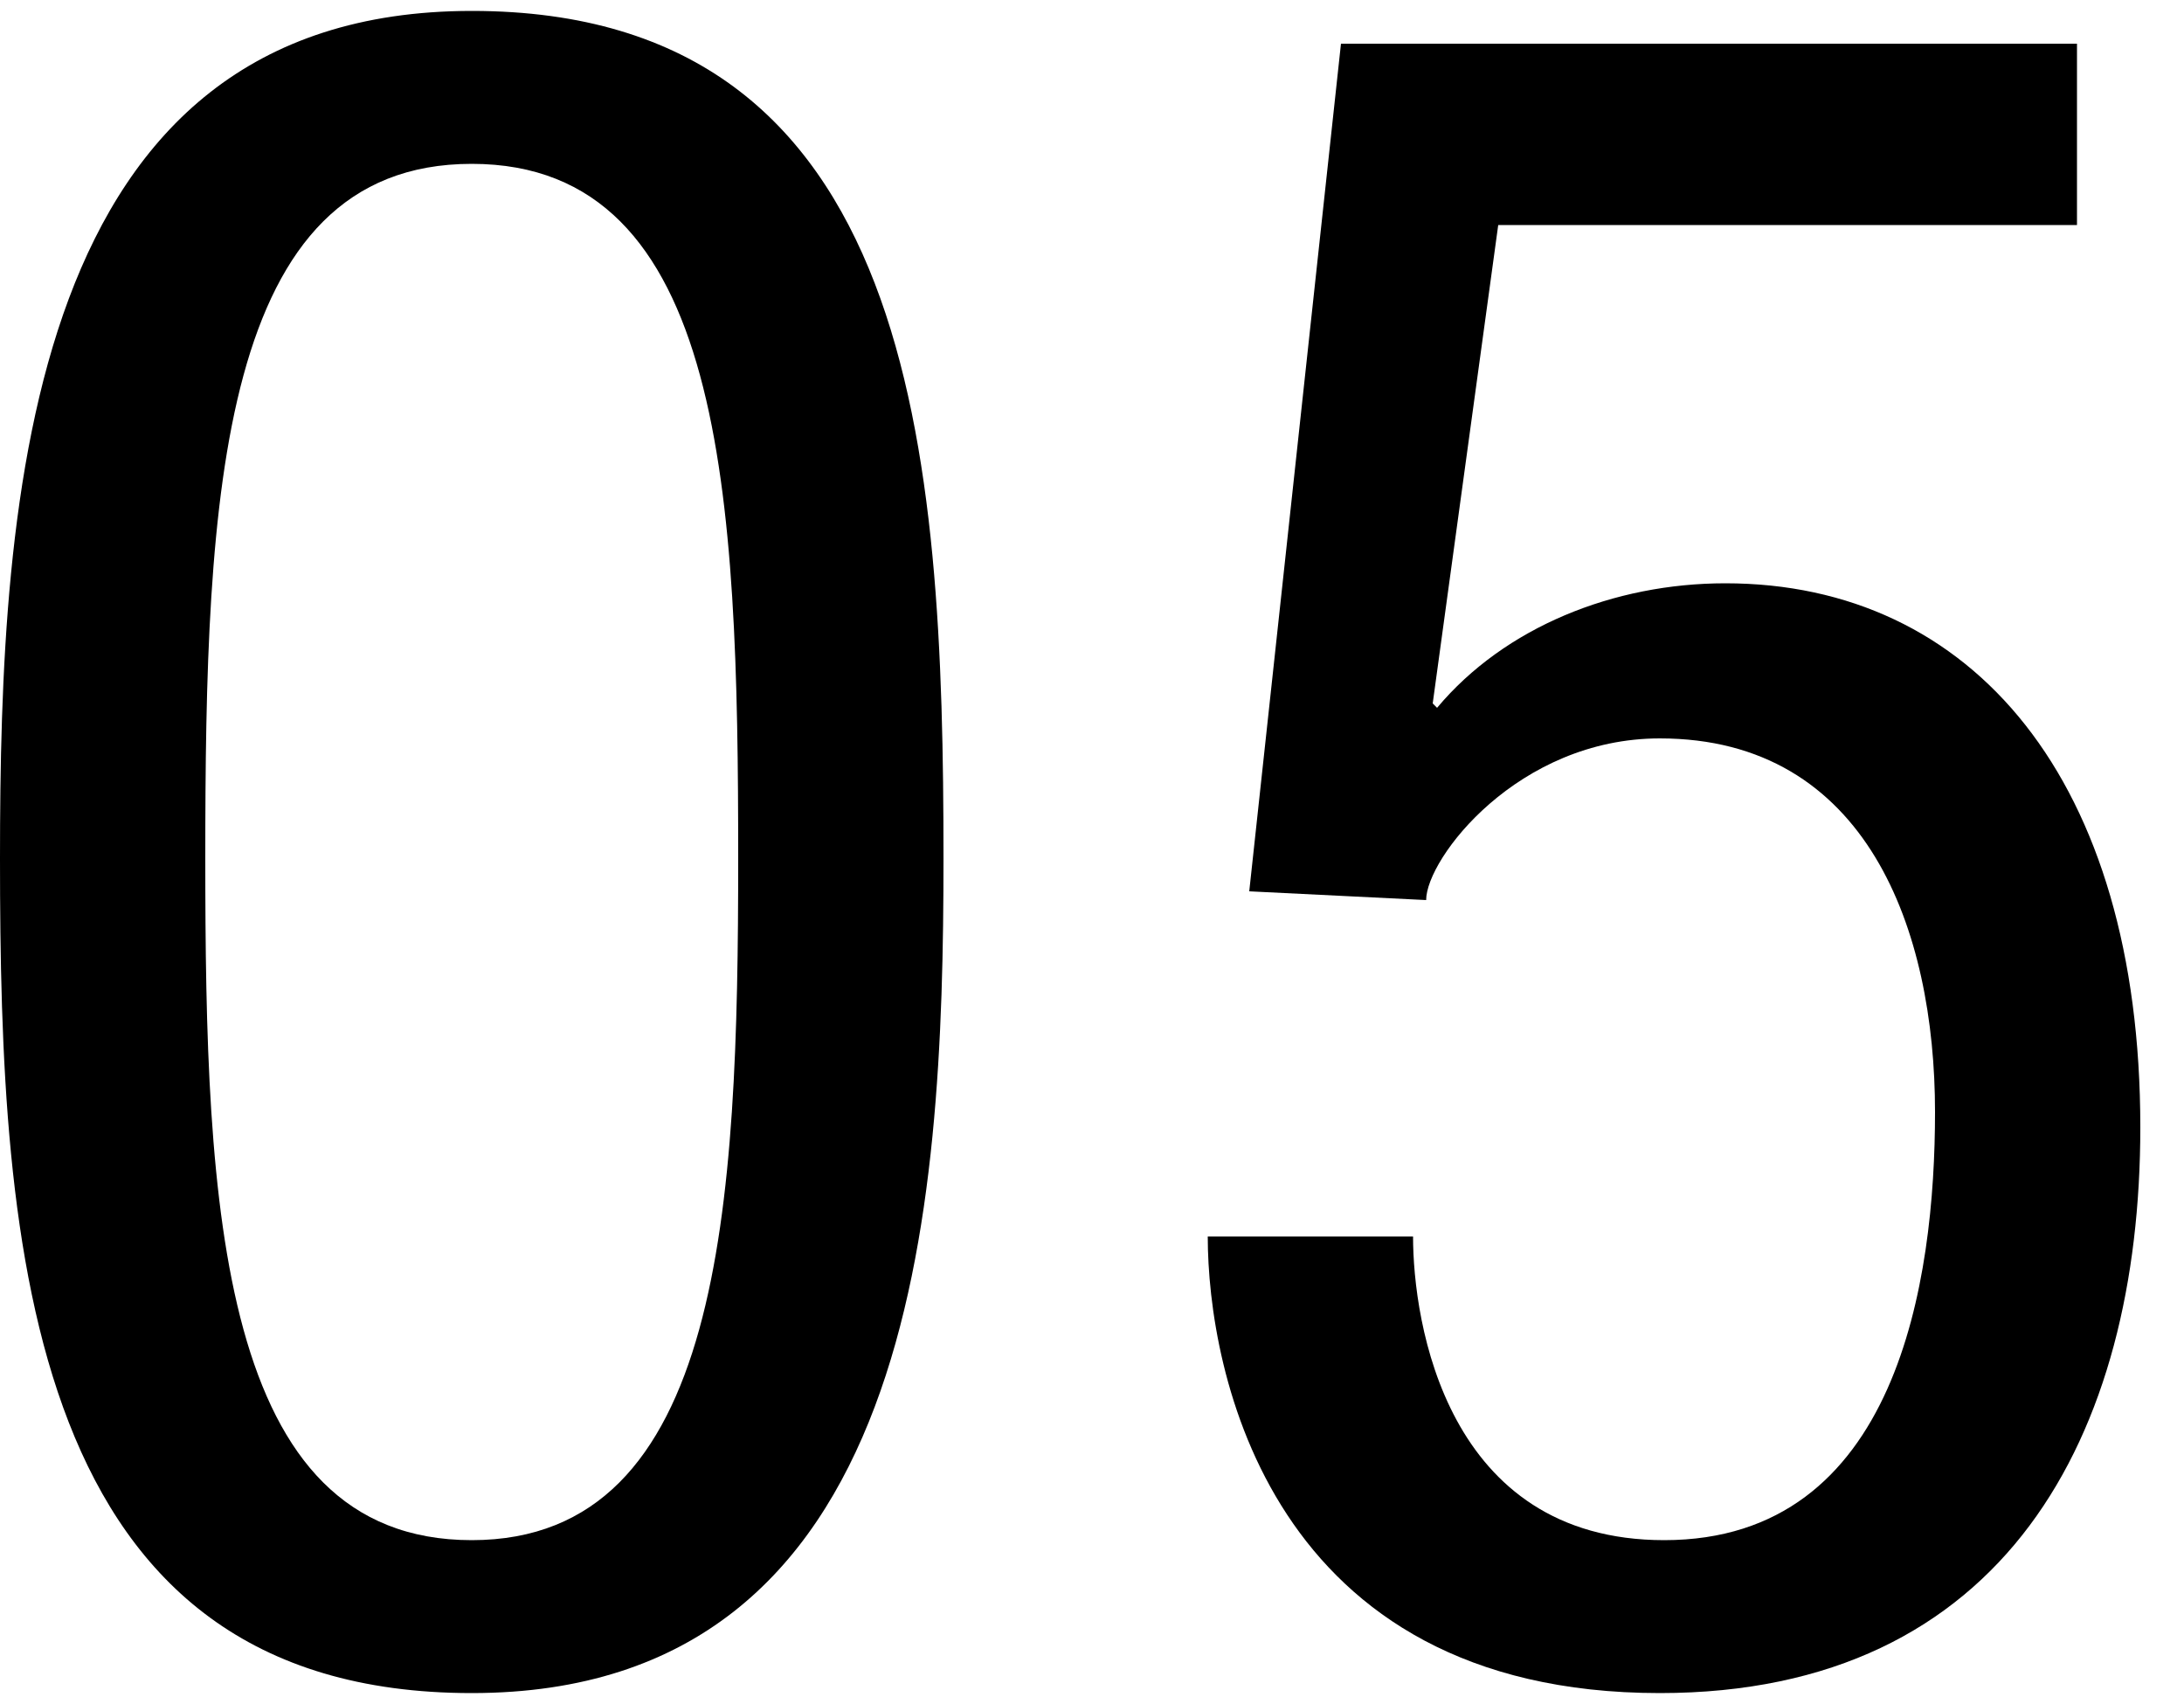
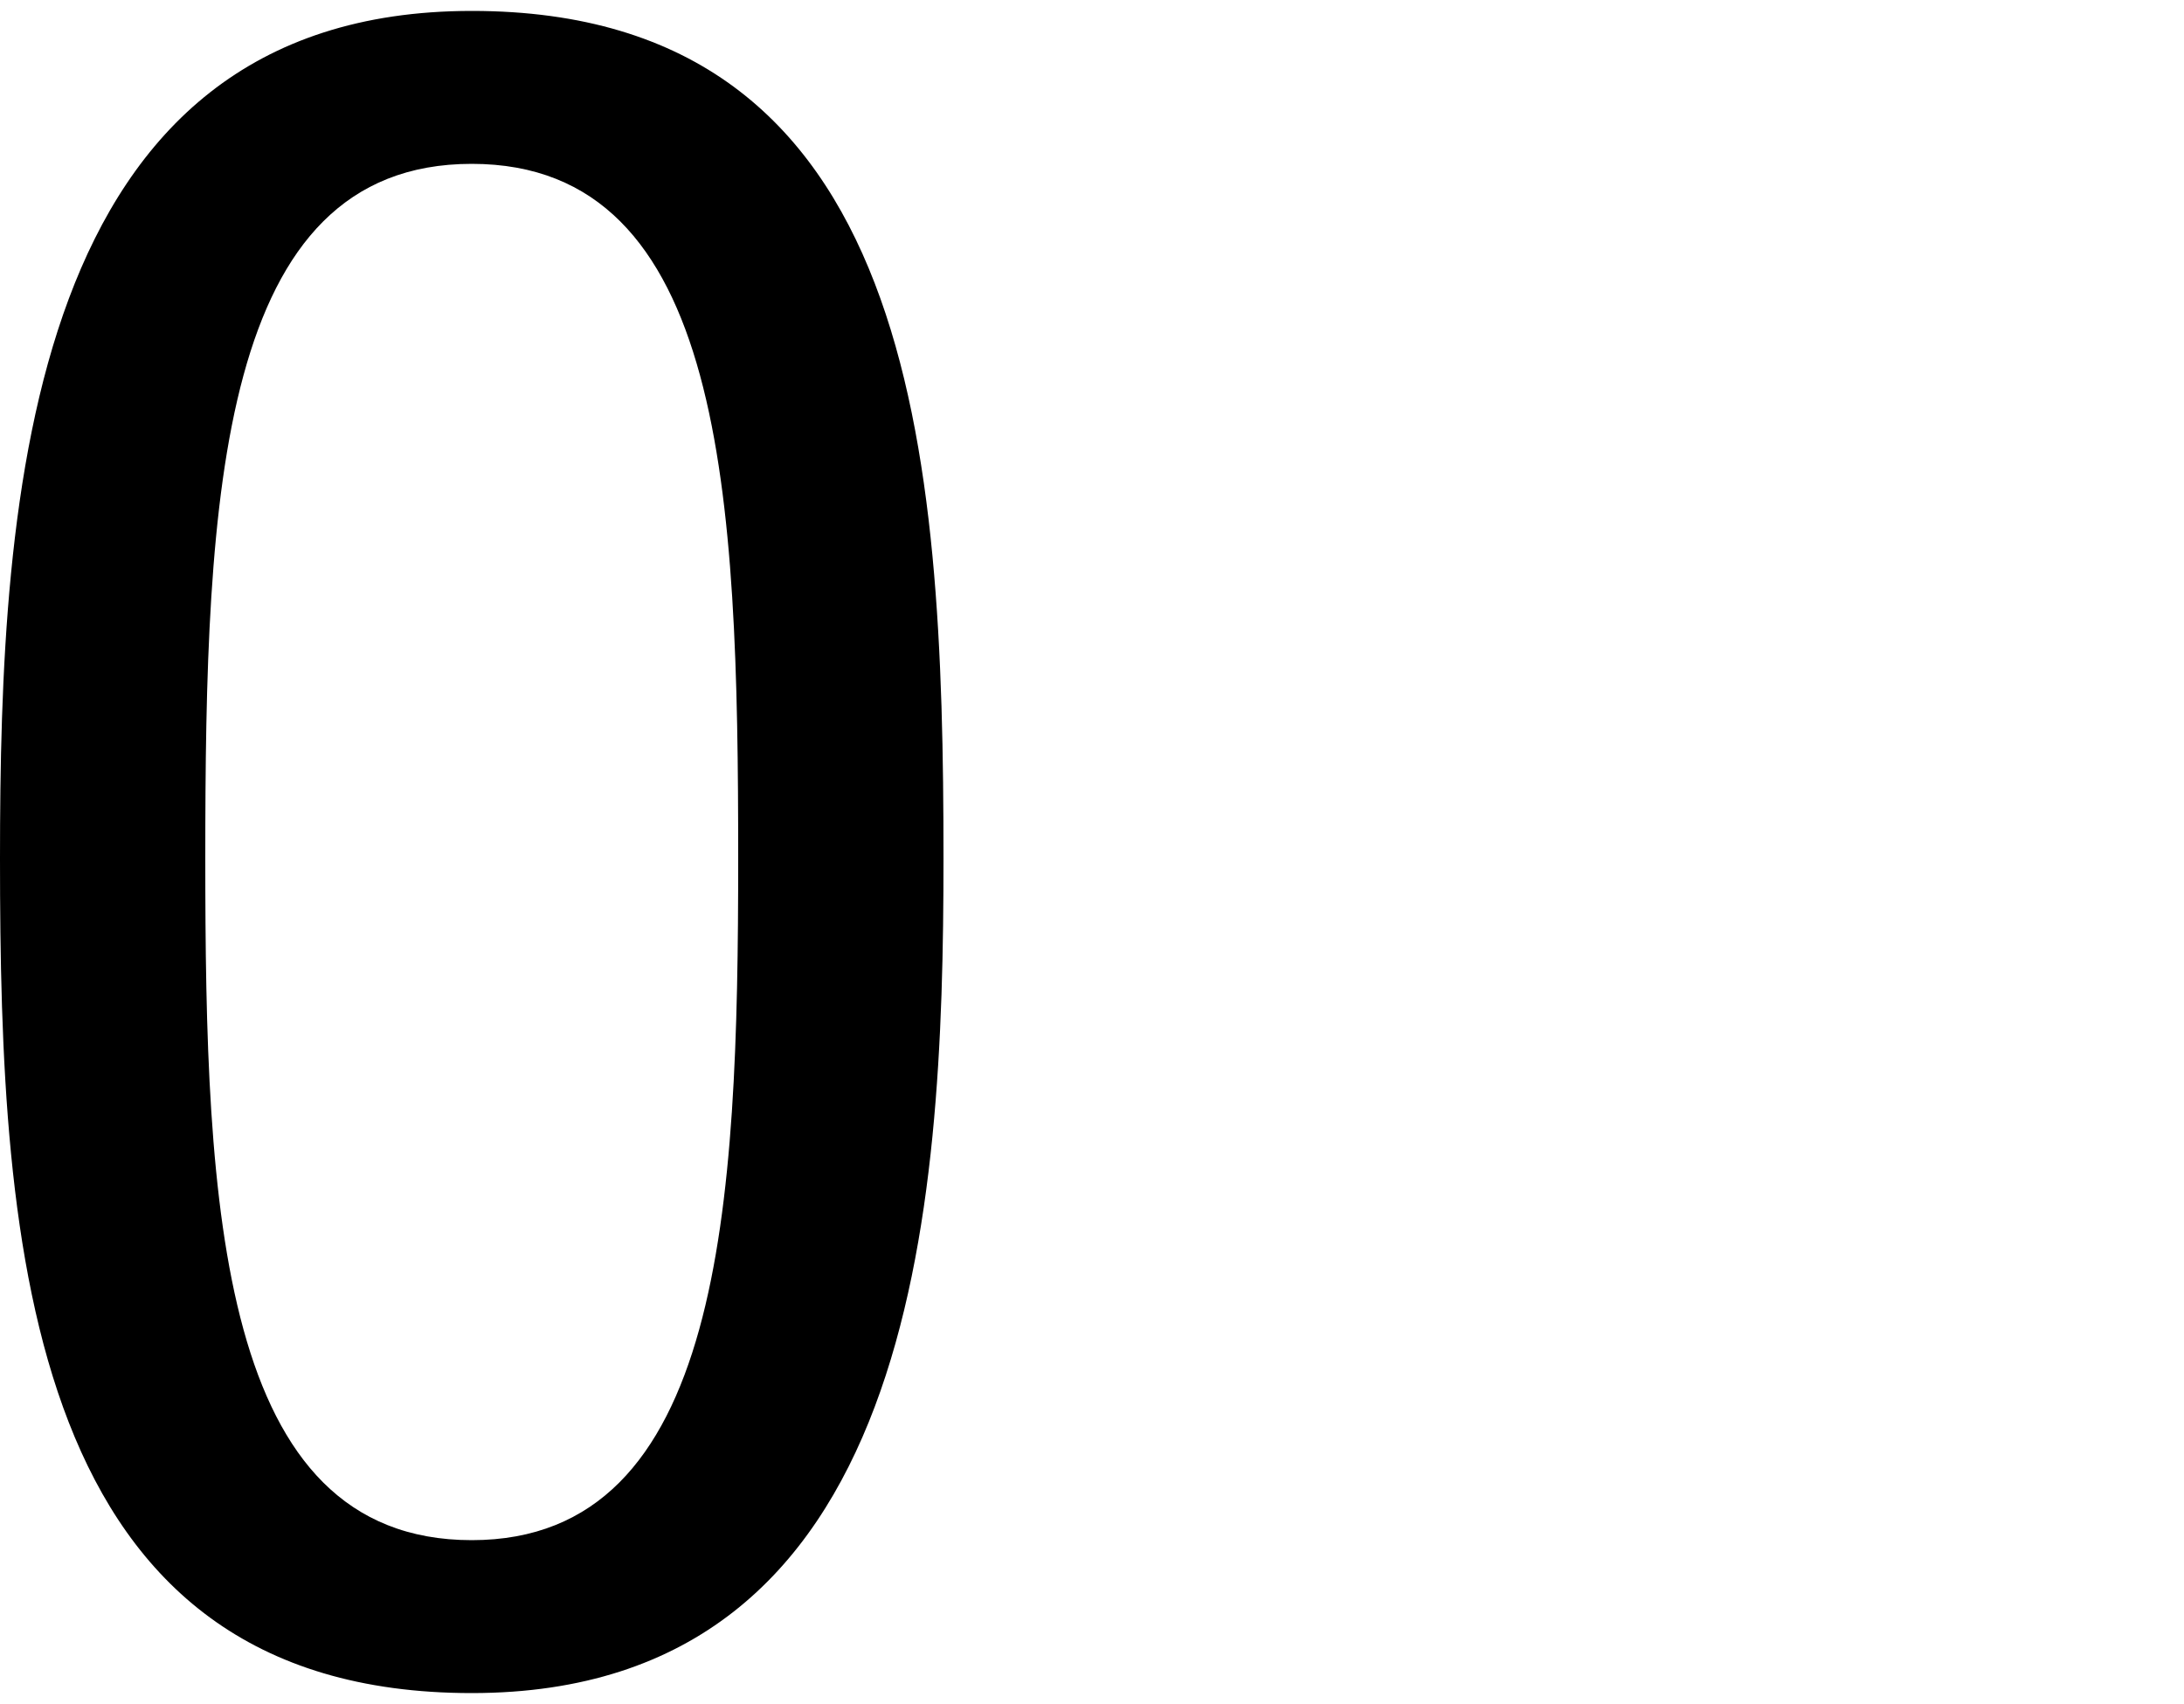
<svg xmlns="http://www.w3.org/2000/svg" version="1.1" id="レイヤー_1" x="0px" y="0px" width="100px" height="78px" viewBox="0 0 100 78" style="enable-background:new 0 0 100 78;" xml:space="preserve">
  <g id="_x30_5">
    <g>
      <path d="M0,39.3C0,22.7,1.2,0.5,21.6,0.5s21.6,20.3,21.6,38.8c0,16-1.2,38.2-21.6,38.2S0,57.2,0,39.3z M21.6,70.5    c11.5,0,12.2-15.3,12.2-31.2c0-16.6-0.6-31.8-12.2-31.8S9.4,22.7,9.4,39.3C9.4,55.2,10,70.5,21.6,70.5z" />
-       <path d="M61.4,2h33.7v8.3H68.6l-3,21.9l0.2,0.2c3.1-3.7,8.1-5.7,13.2-5.7c11.3,0,19,9,19,24.9c0,14.1-6.2,25.9-22,25.9    c-17.9,0-20.7-14.8-20.7-20.9h9.4c0,3.9,1.5,13.9,11.5,13.9c10.7,0,12.4-11.9,12.4-19.6c0-8.3-3.1-17.1-12.6-17.1    c-6.5,0-10.7,5.5-10.7,7.4l-8.1-0.4L61.4,2z" />
    </g>
  </g>
</svg>